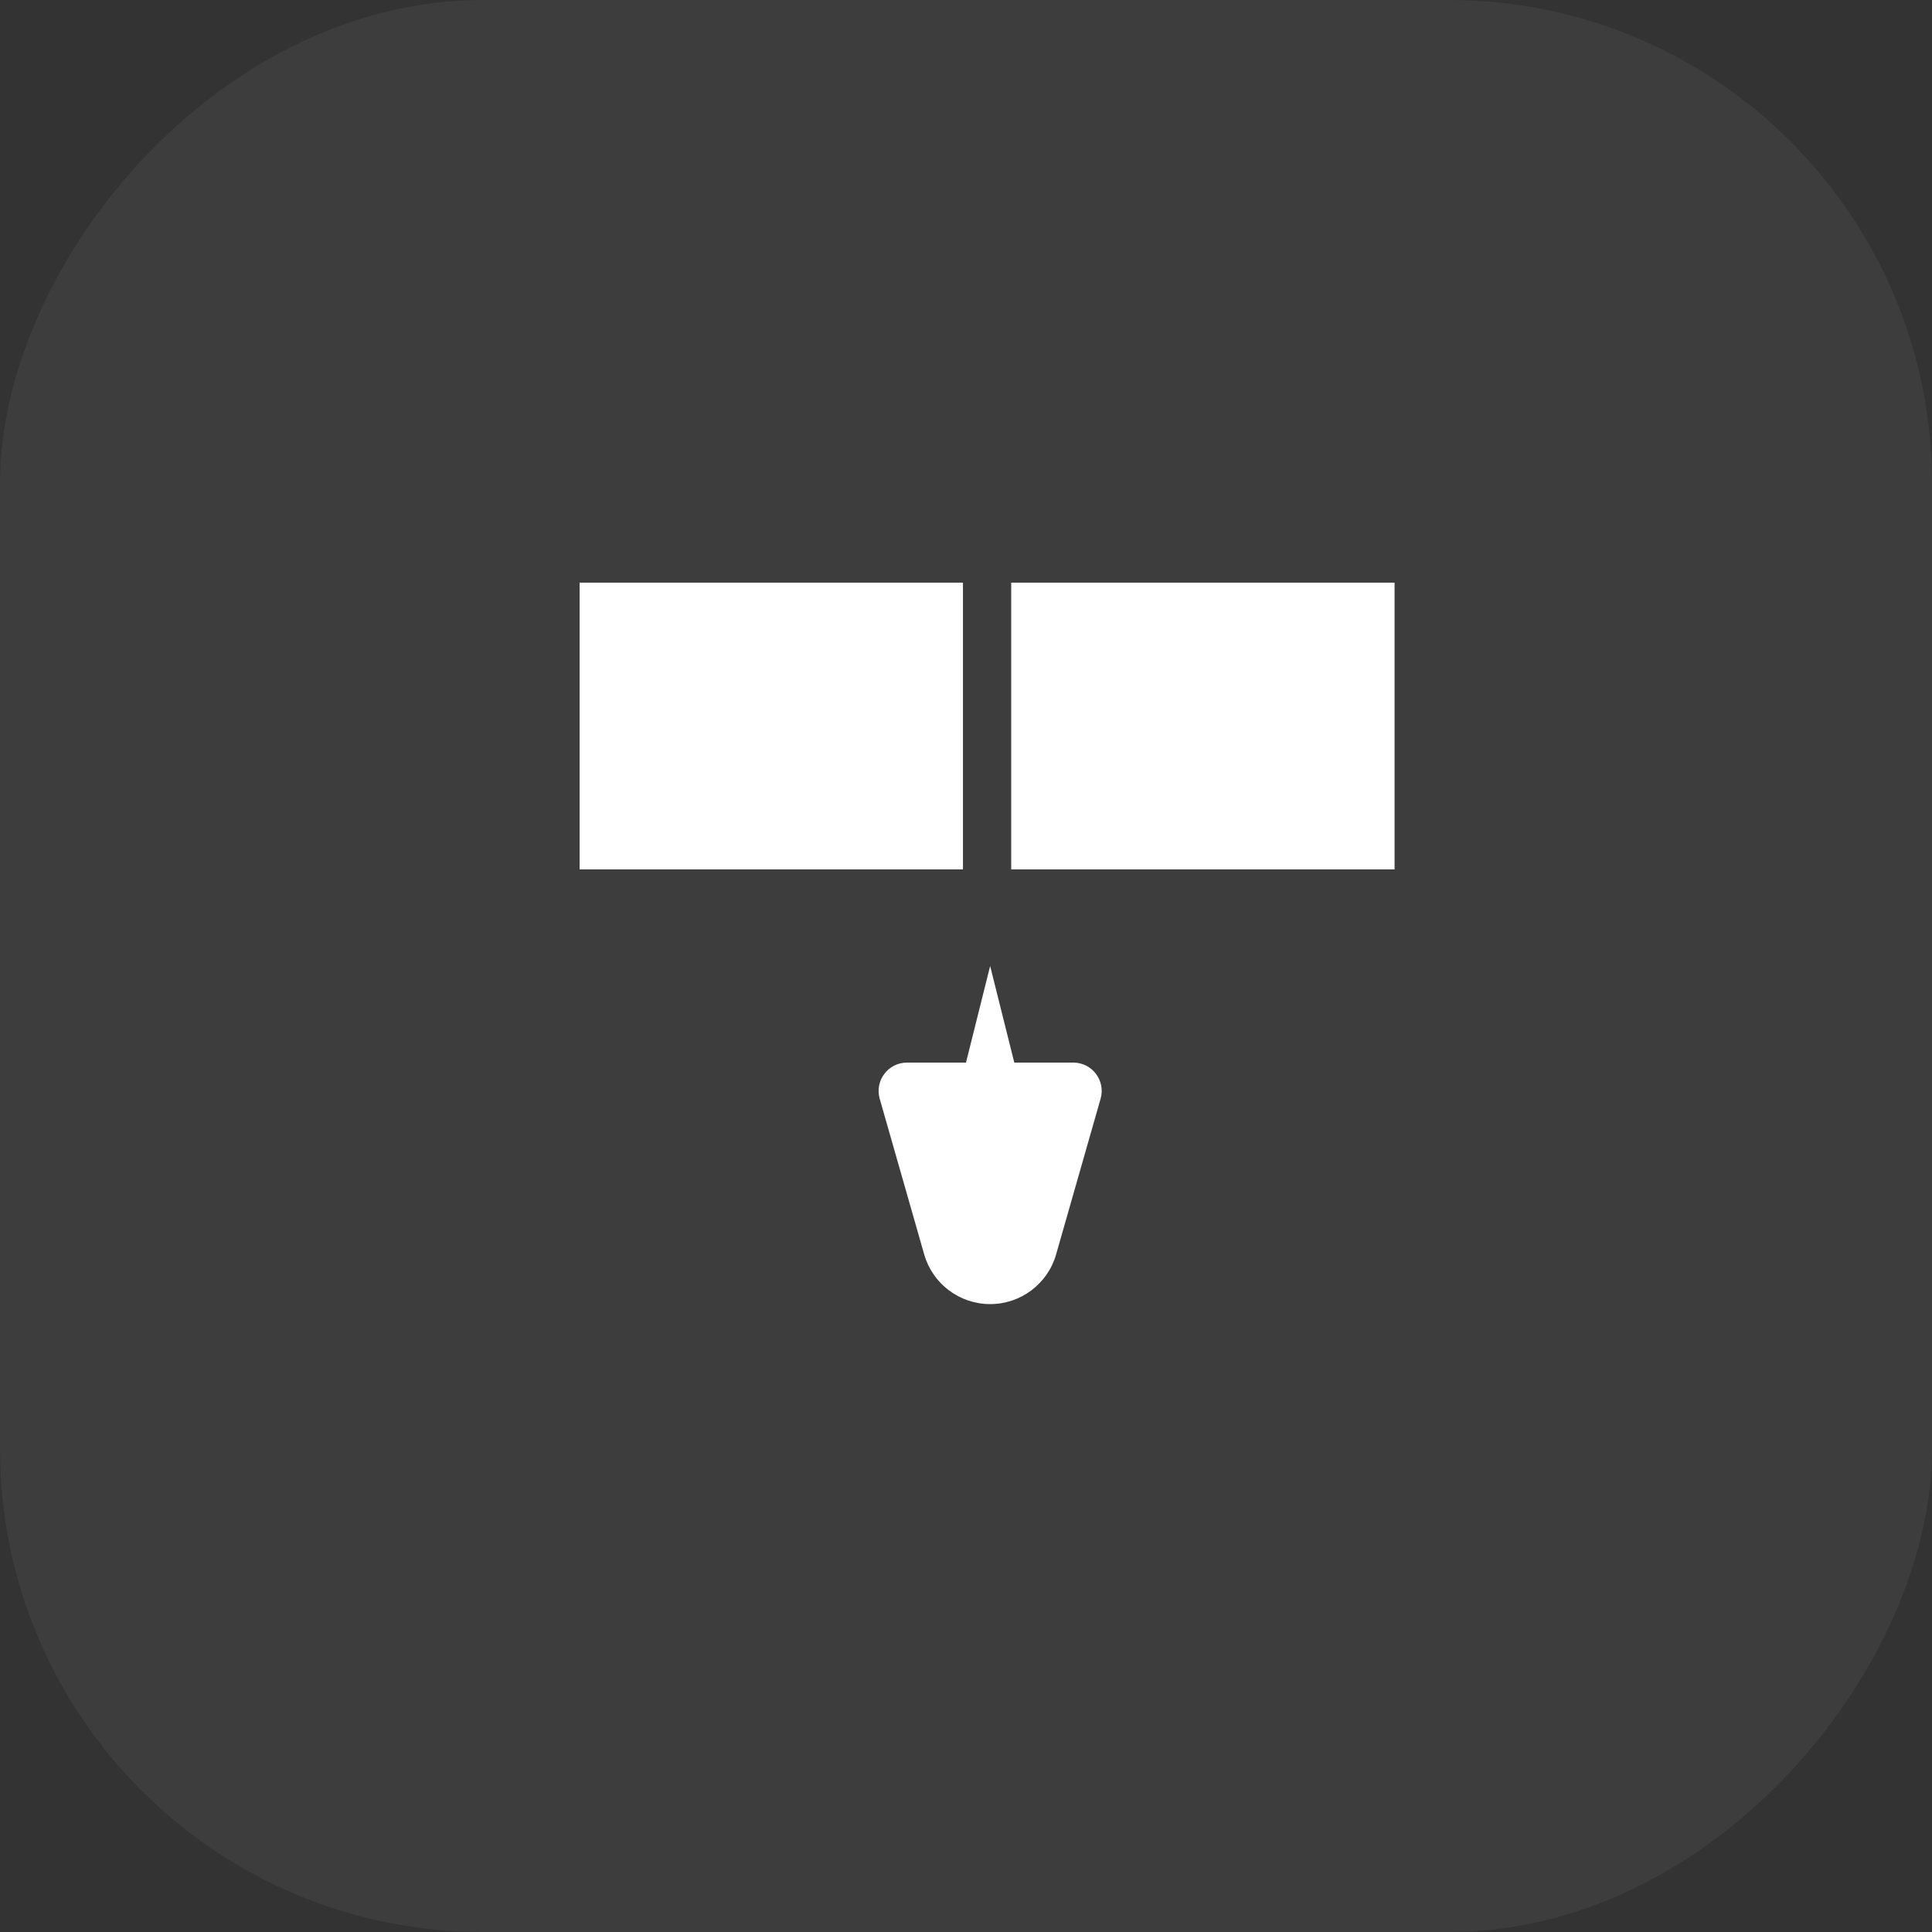
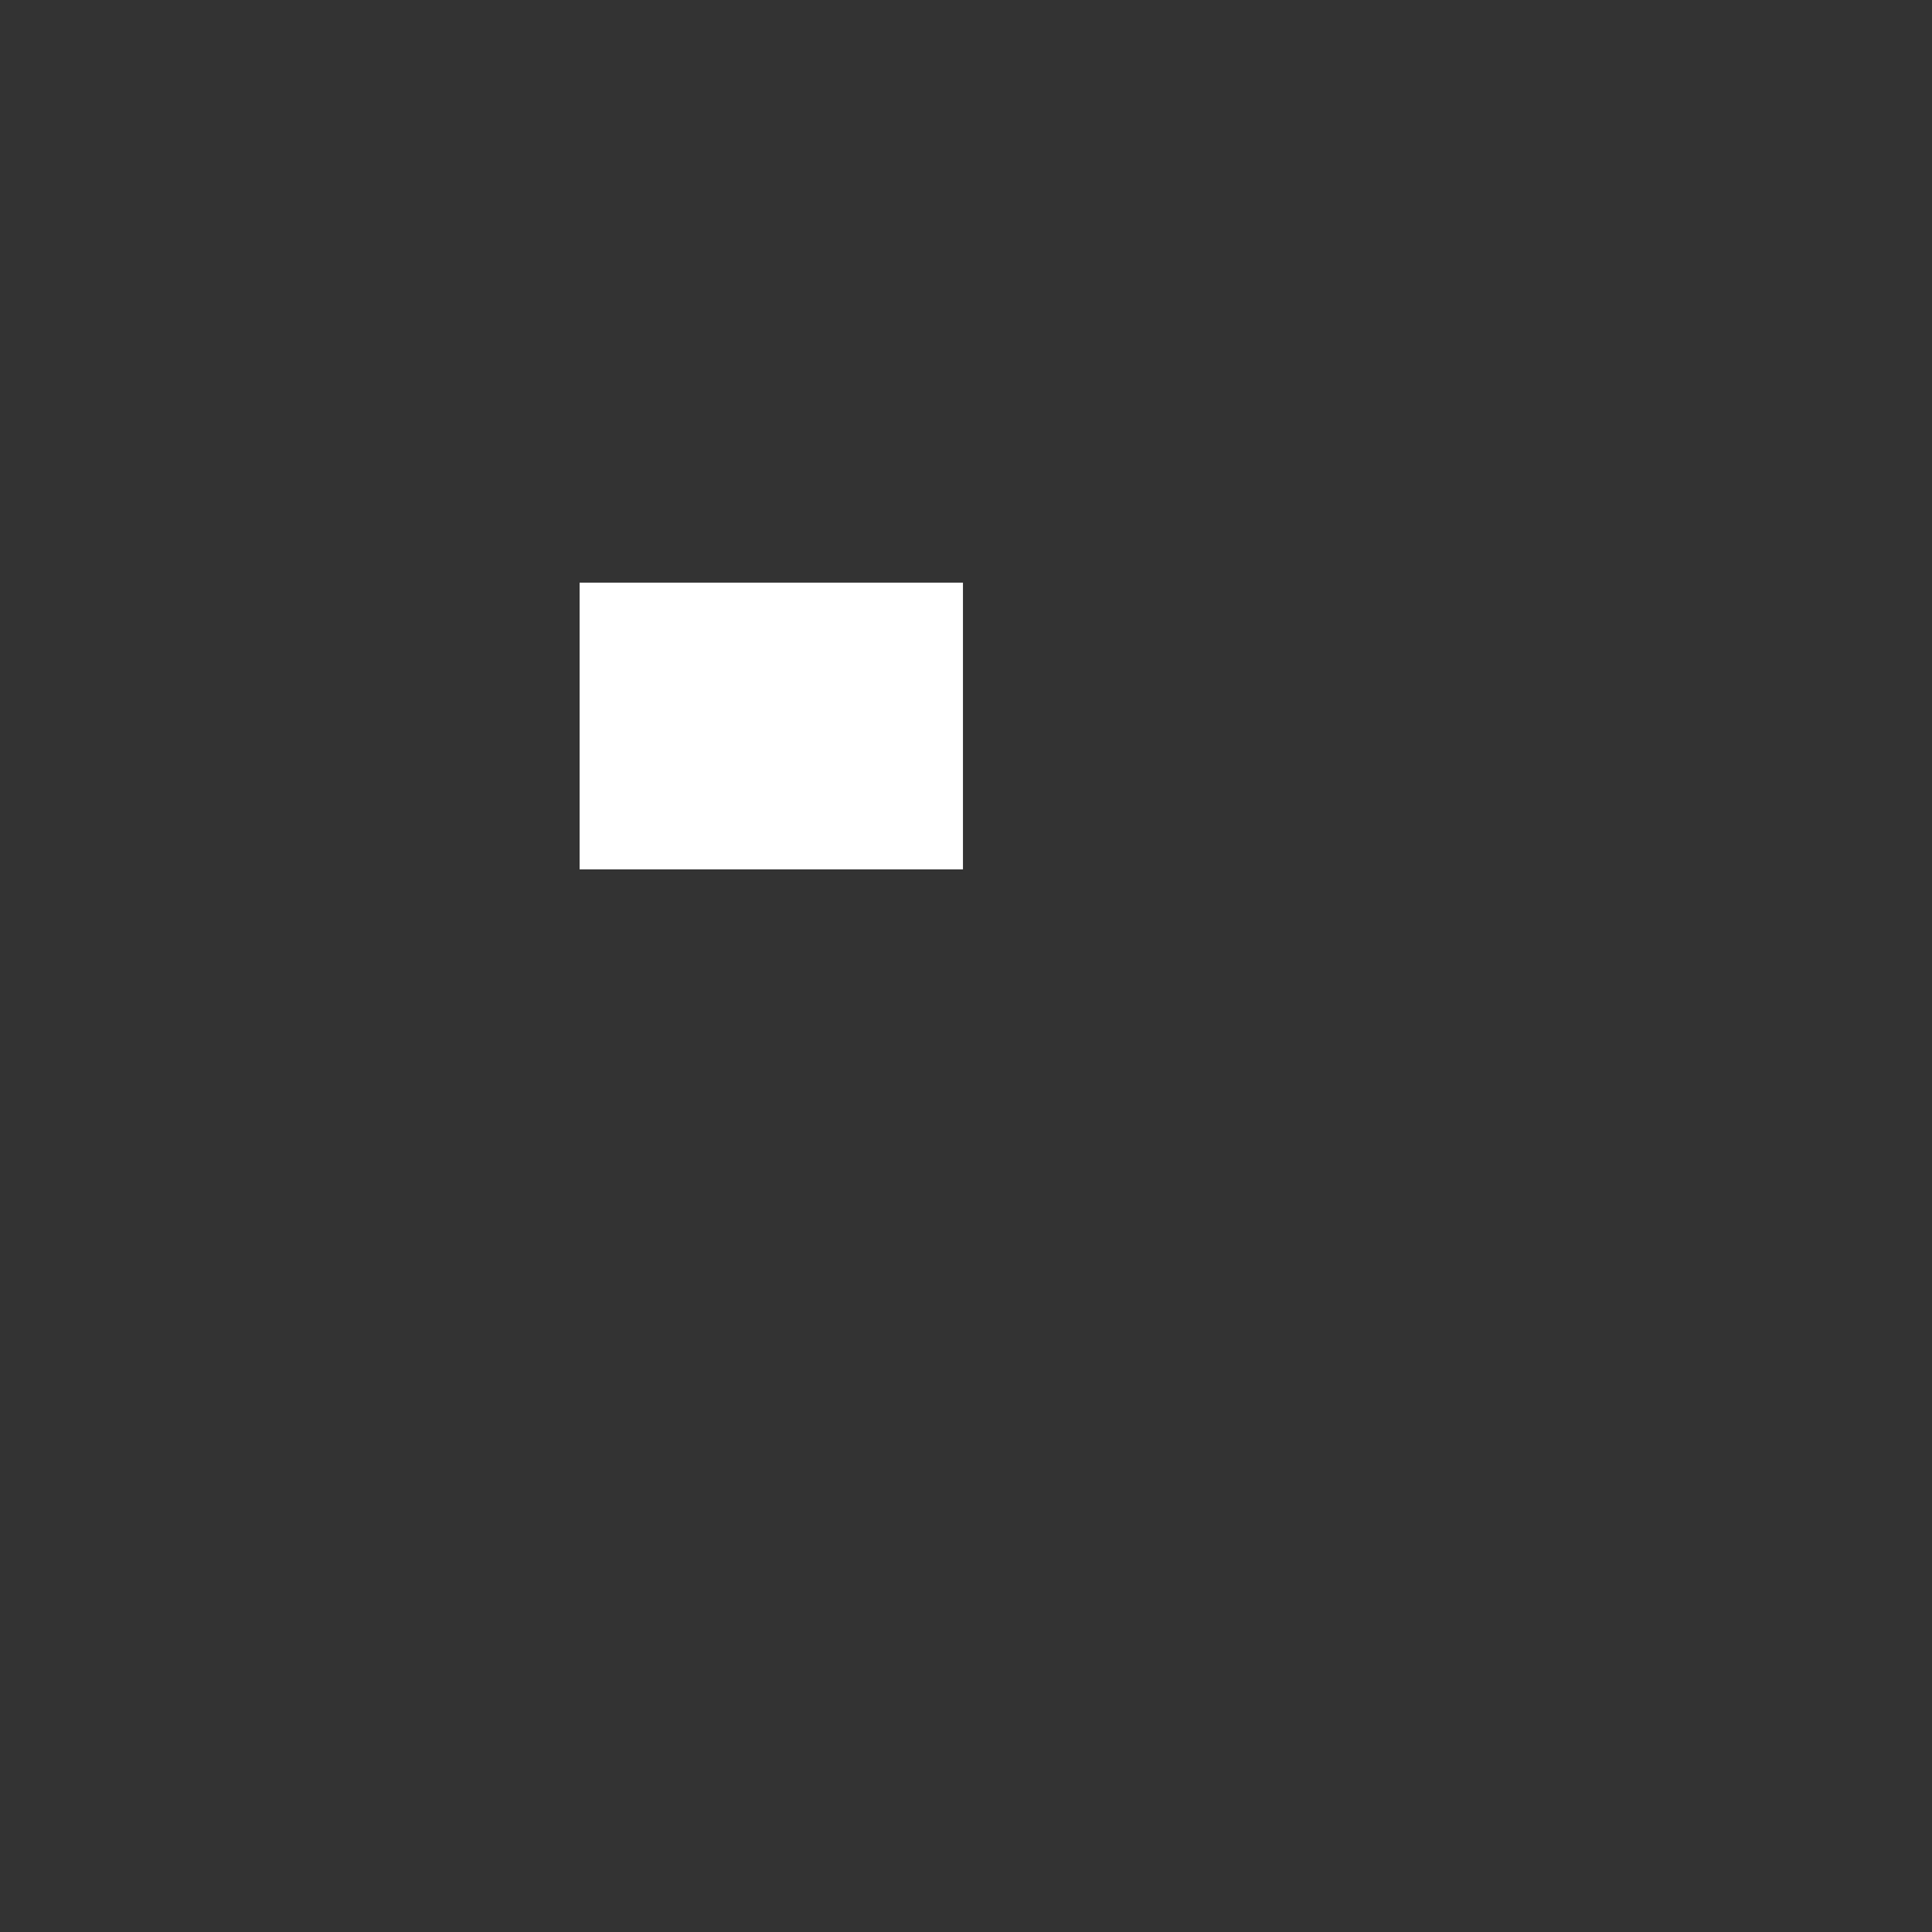
<svg xmlns="http://www.w3.org/2000/svg" width="40" height="40" viewBox="0 0 40 40" fill="none">
  <rect x="0" y="0" width="40" height="40" fill="#333333" stroke="none" />
-   <rect width="40" height="40" rx="10" transform="matrix(1 0 0 -1 0 40)" fill="white" fill-opacity="0.05" />
  <rect width="7.937" height="5.937" transform="matrix(1 0 0 -1 12 18)" fill="white" />
-   <rect width="7.937" height="5.937" transform="matrix(1 0 0 -1 20.936 18)" fill="white" />
-   <path d="M19.134 25.97C19.308 26.58 19.866 27 20.5 27V27C21.134 27 21.692 26.58 21.866 25.97L22.787 22.747C22.893 22.373 22.612 22 22.223 22H18.777C18.388 22 18.107 22.373 18.213 22.747L19.134 25.97Z" fill="white" />
-   <path d="M20 22L20.5 20L21 22H20Z" fill="white" />
</svg>